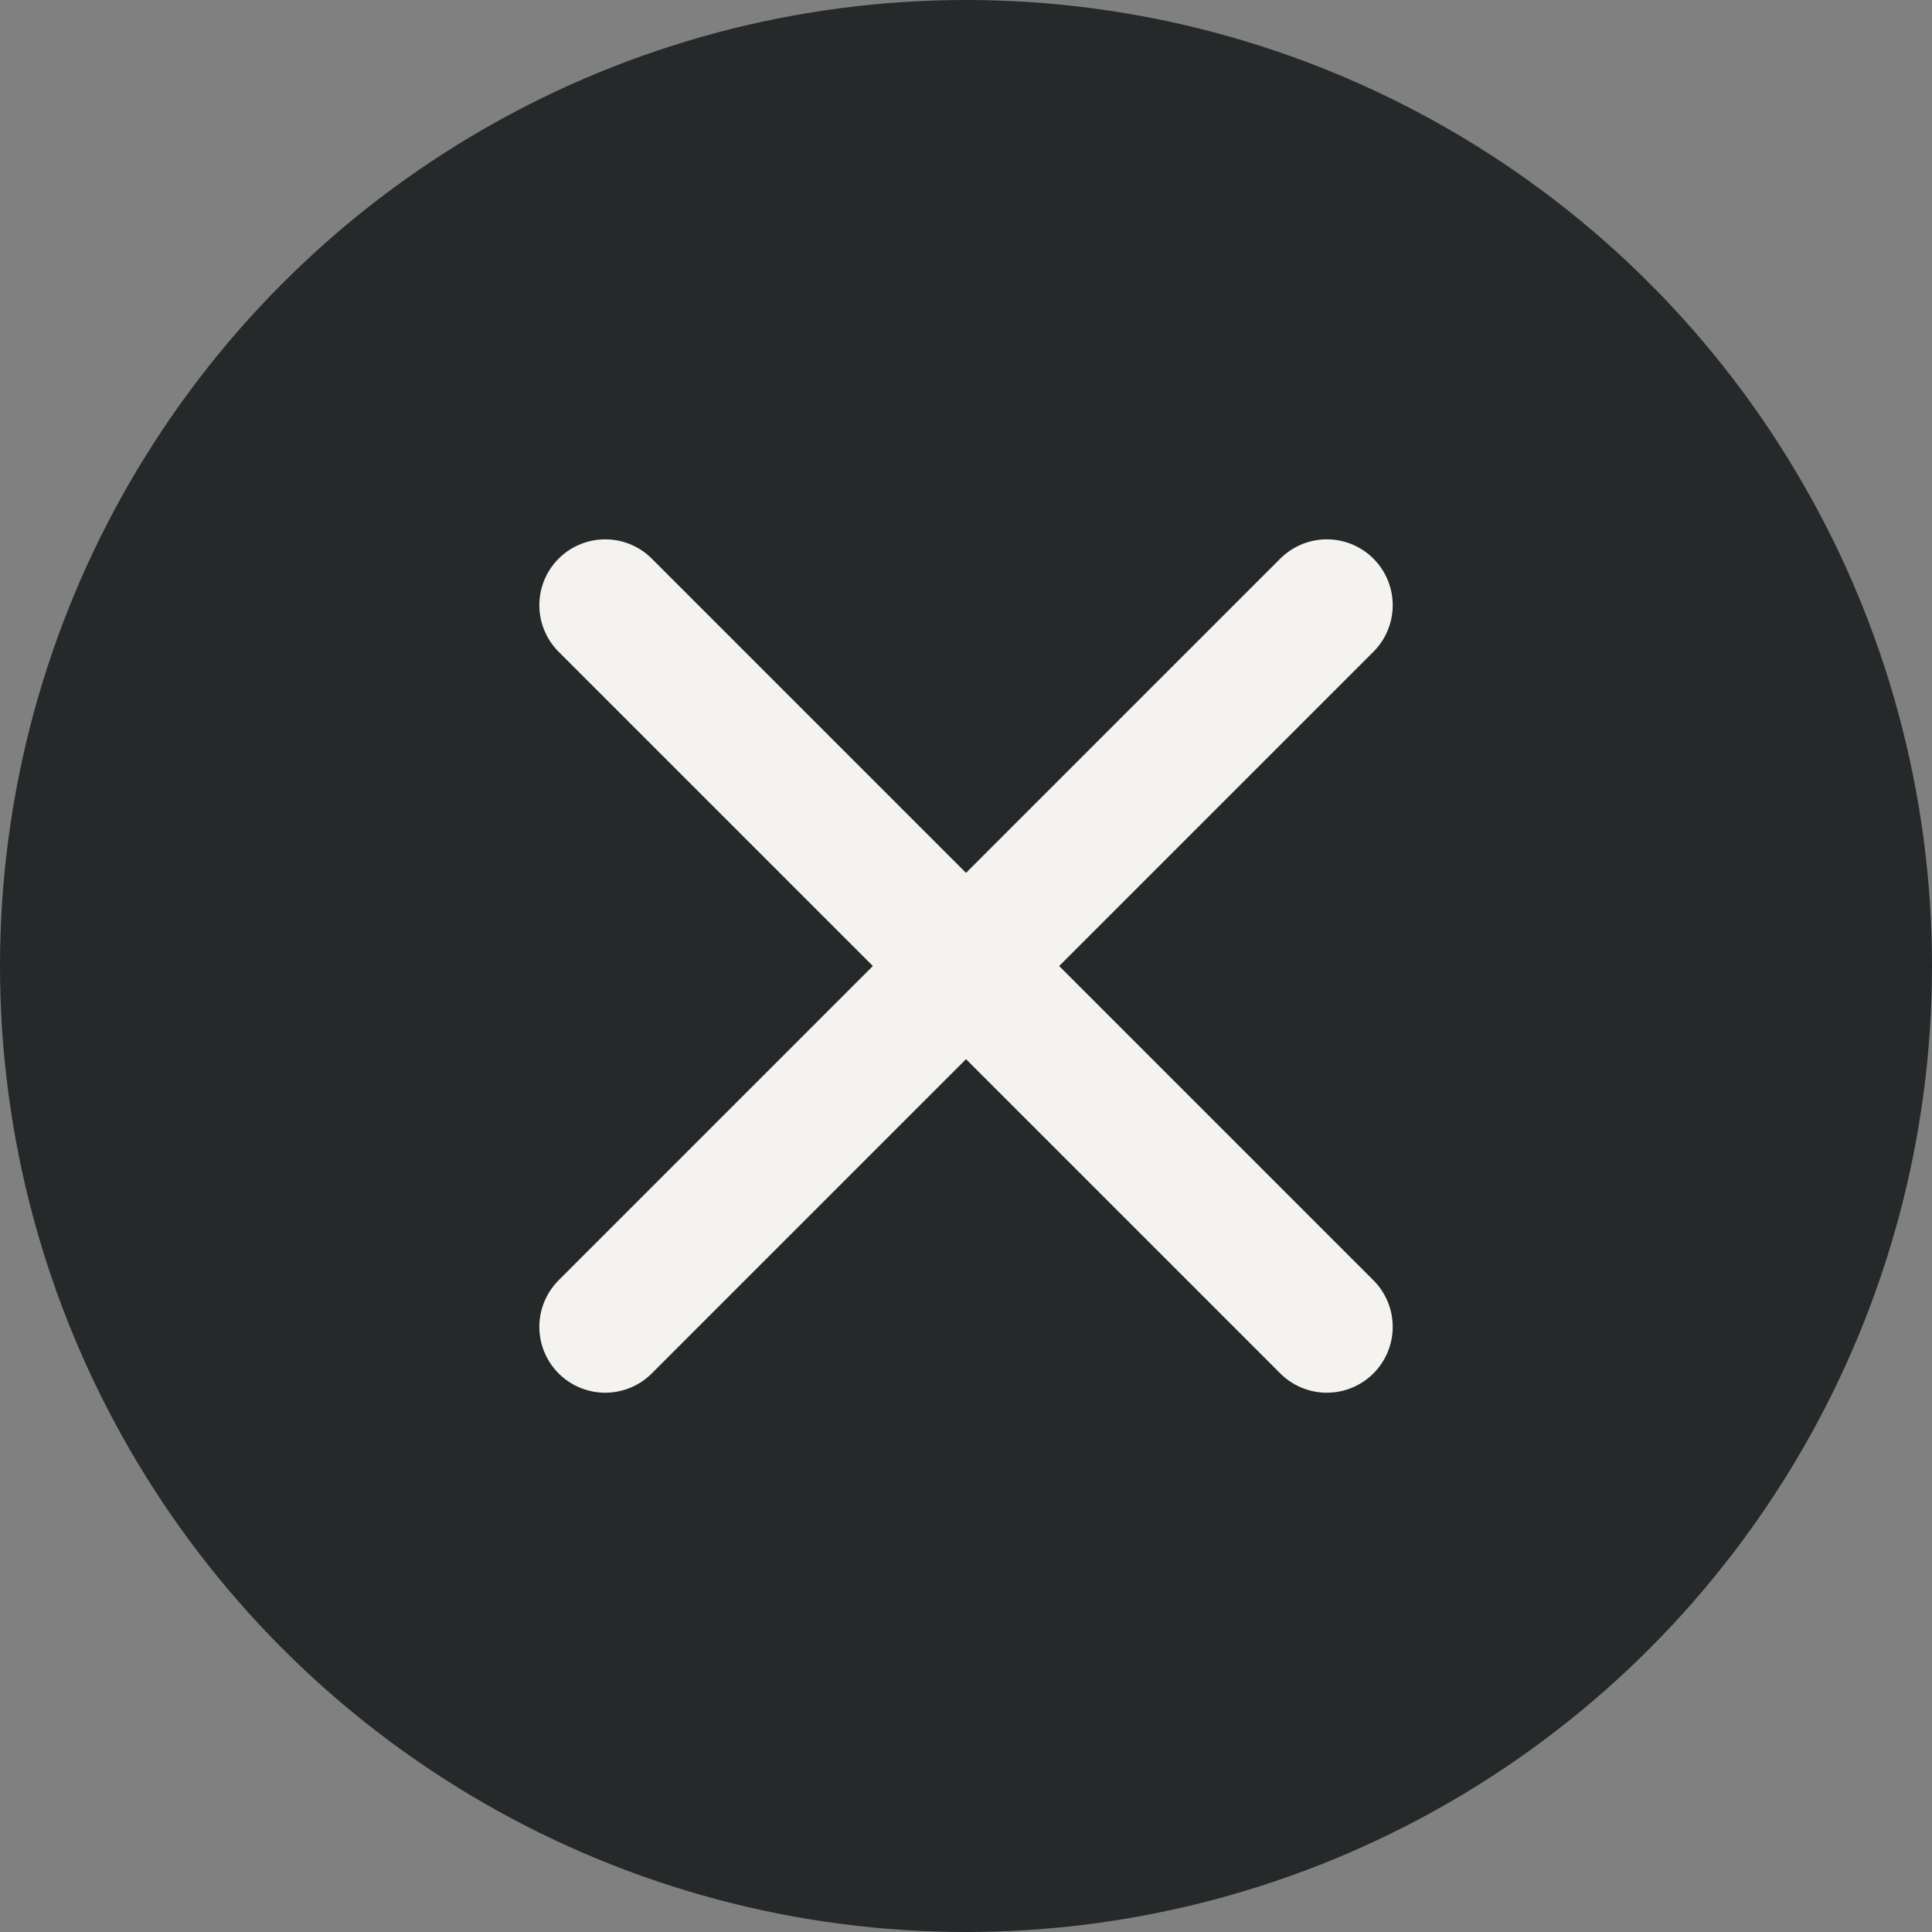
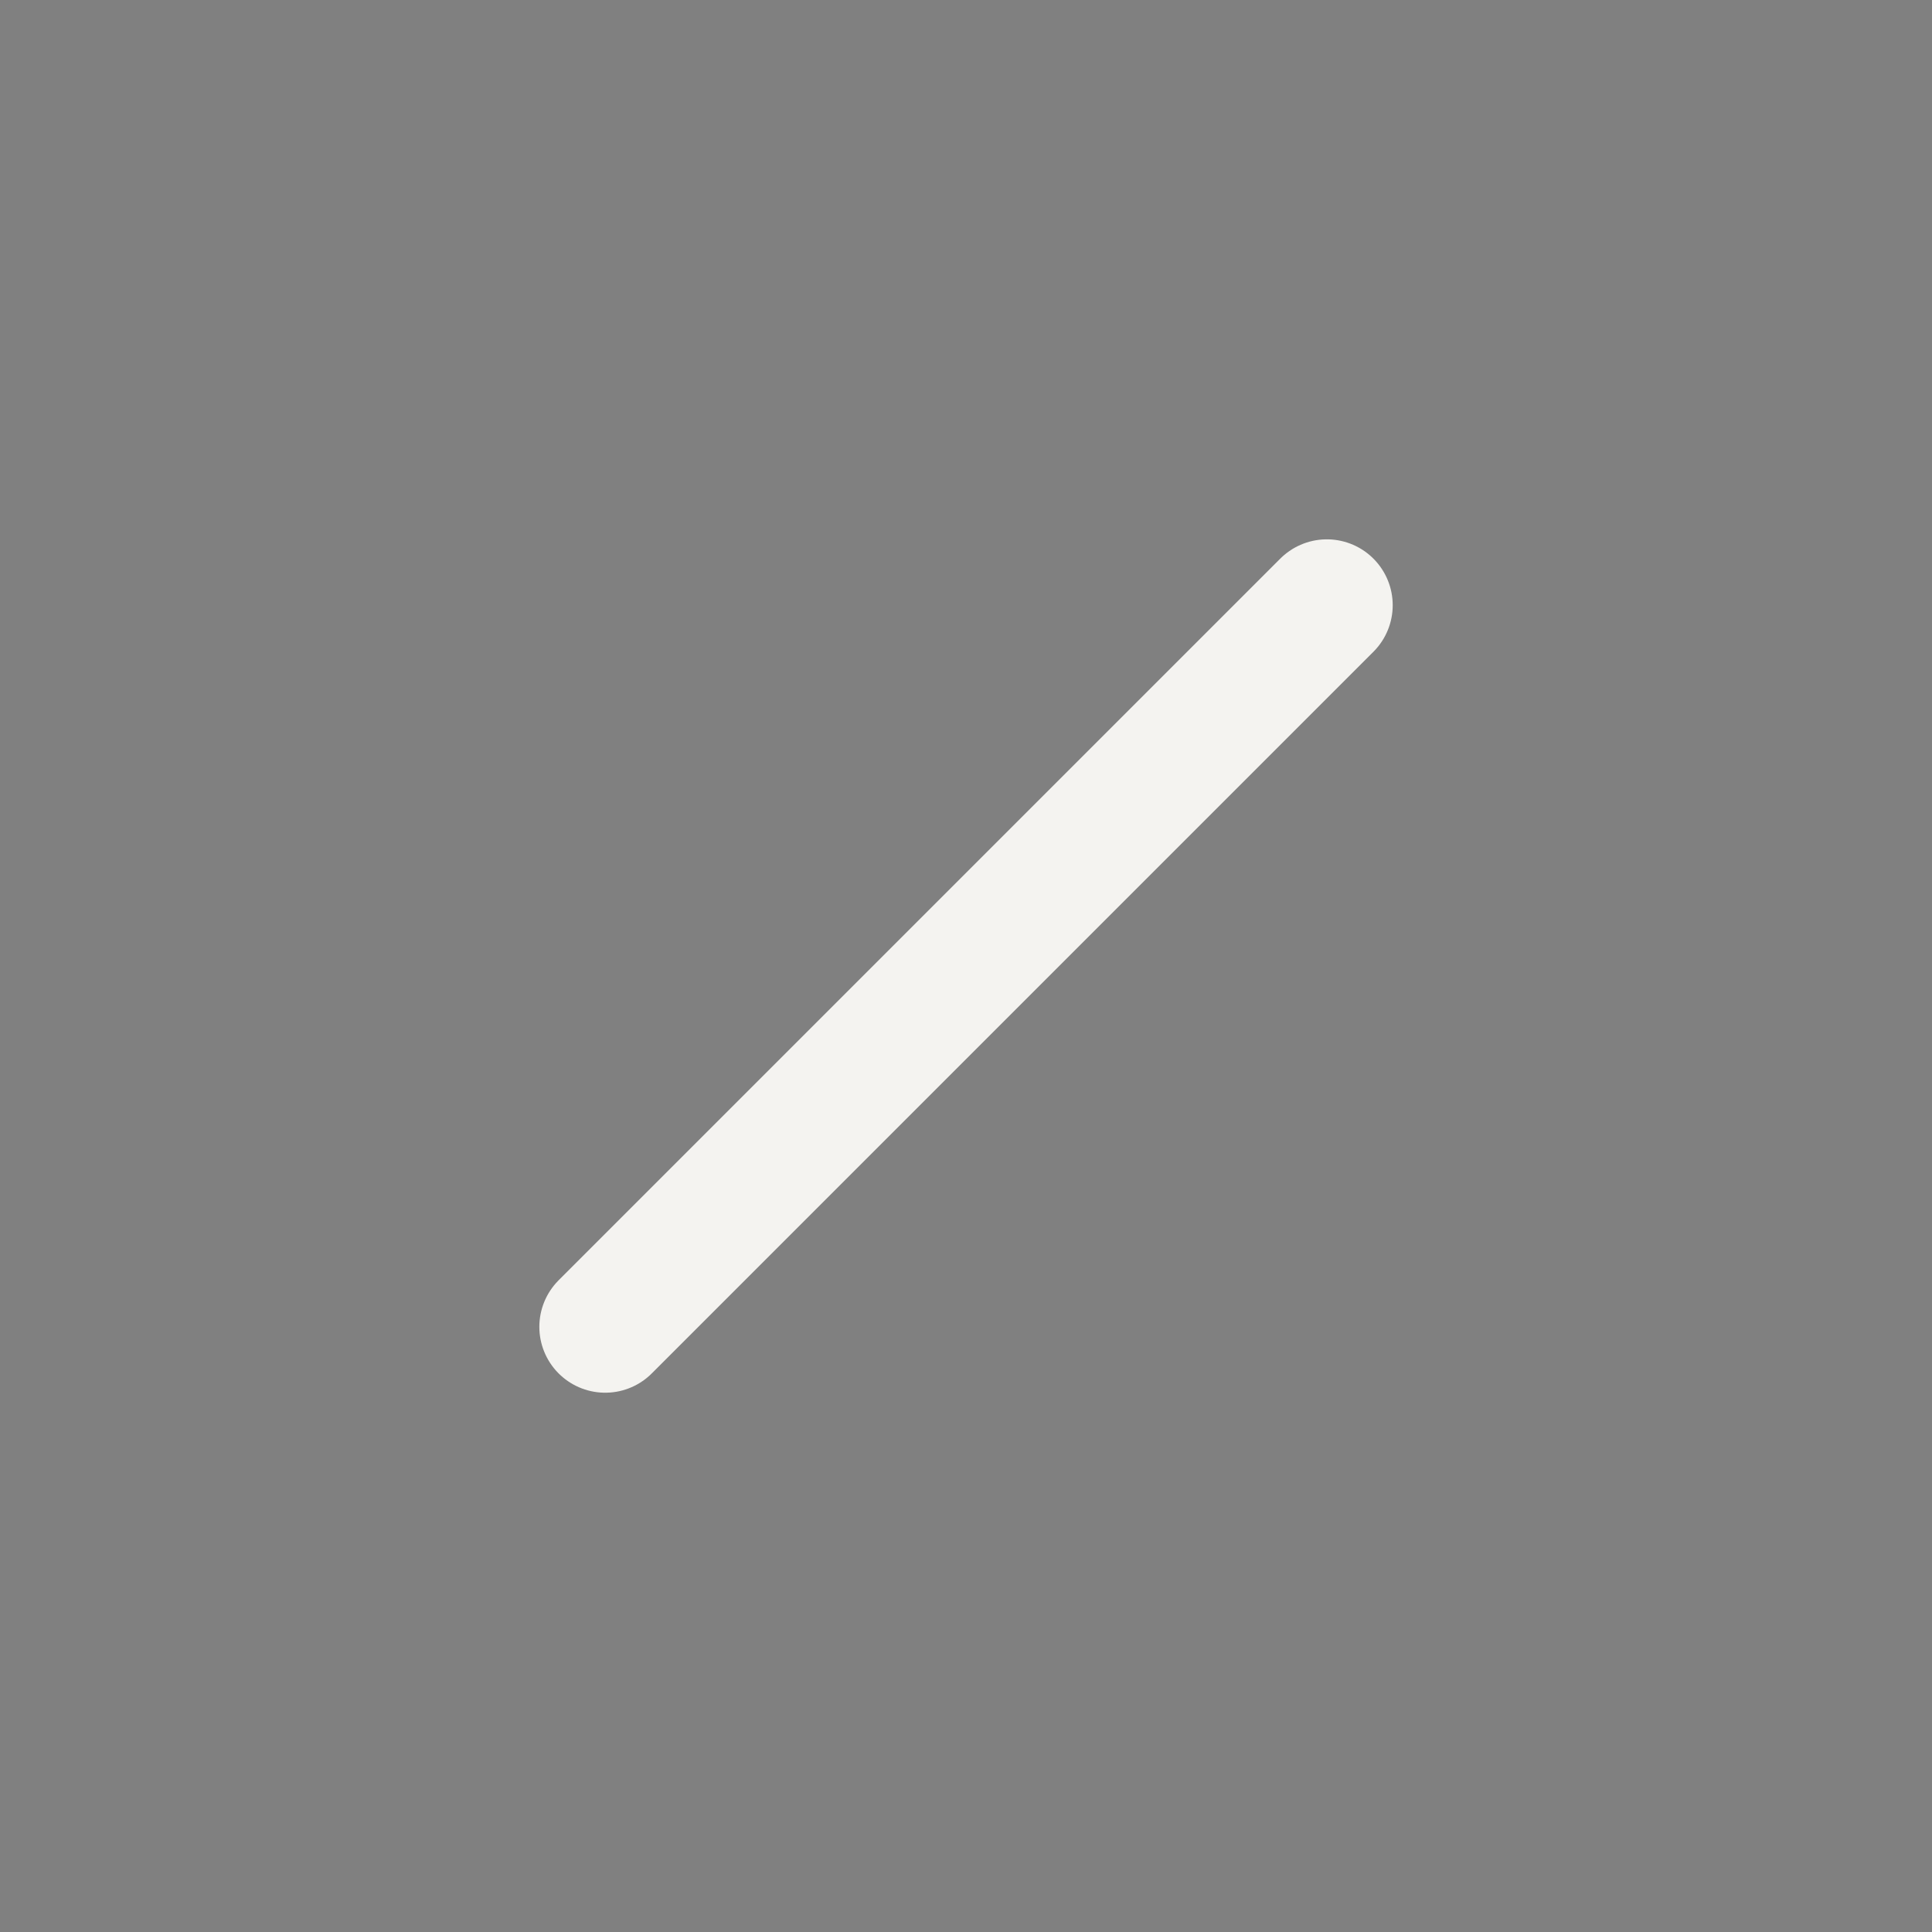
<svg xmlns="http://www.w3.org/2000/svg" id="Component_8_1" data-name="Component 8 – 1" width="44" height="44" viewBox="0 0 44 44">
  <rect x="0" y="0" width="44" height="44" fill="#808080" stroke="none" />
  <g id="Group_59" data-name="Group 59" transform="translate(-359 -5620)">
-     <circle id="Ellipse_8" data-name="Ellipse 8" cx="22" cy="22" r="22" transform="translate(359 5620)" fill="#25292a" />
-   </g>
+     </g>
  <g id="Group_60" data-name="Group 60" transform="translate(-1360.717 217.283)">
-     <path id="Path_75" data-name="Path 75" d="M29.935,29.935,13.5,13.5" transform="translate(1361 -217)" fill="none" stroke="#f4f3f0" stroke-linecap="round" stroke-linejoin="round" stroke-width="3" />
    <path id="Path_76" data-name="Path 76" d="M29.935,13.5,13.5,29.935" transform="translate(1361 -217)" fill="none" stroke="#f4f3f0" stroke-linecap="round" stroke-linejoin="round" stroke-width="3" />
  </g>
</svg>